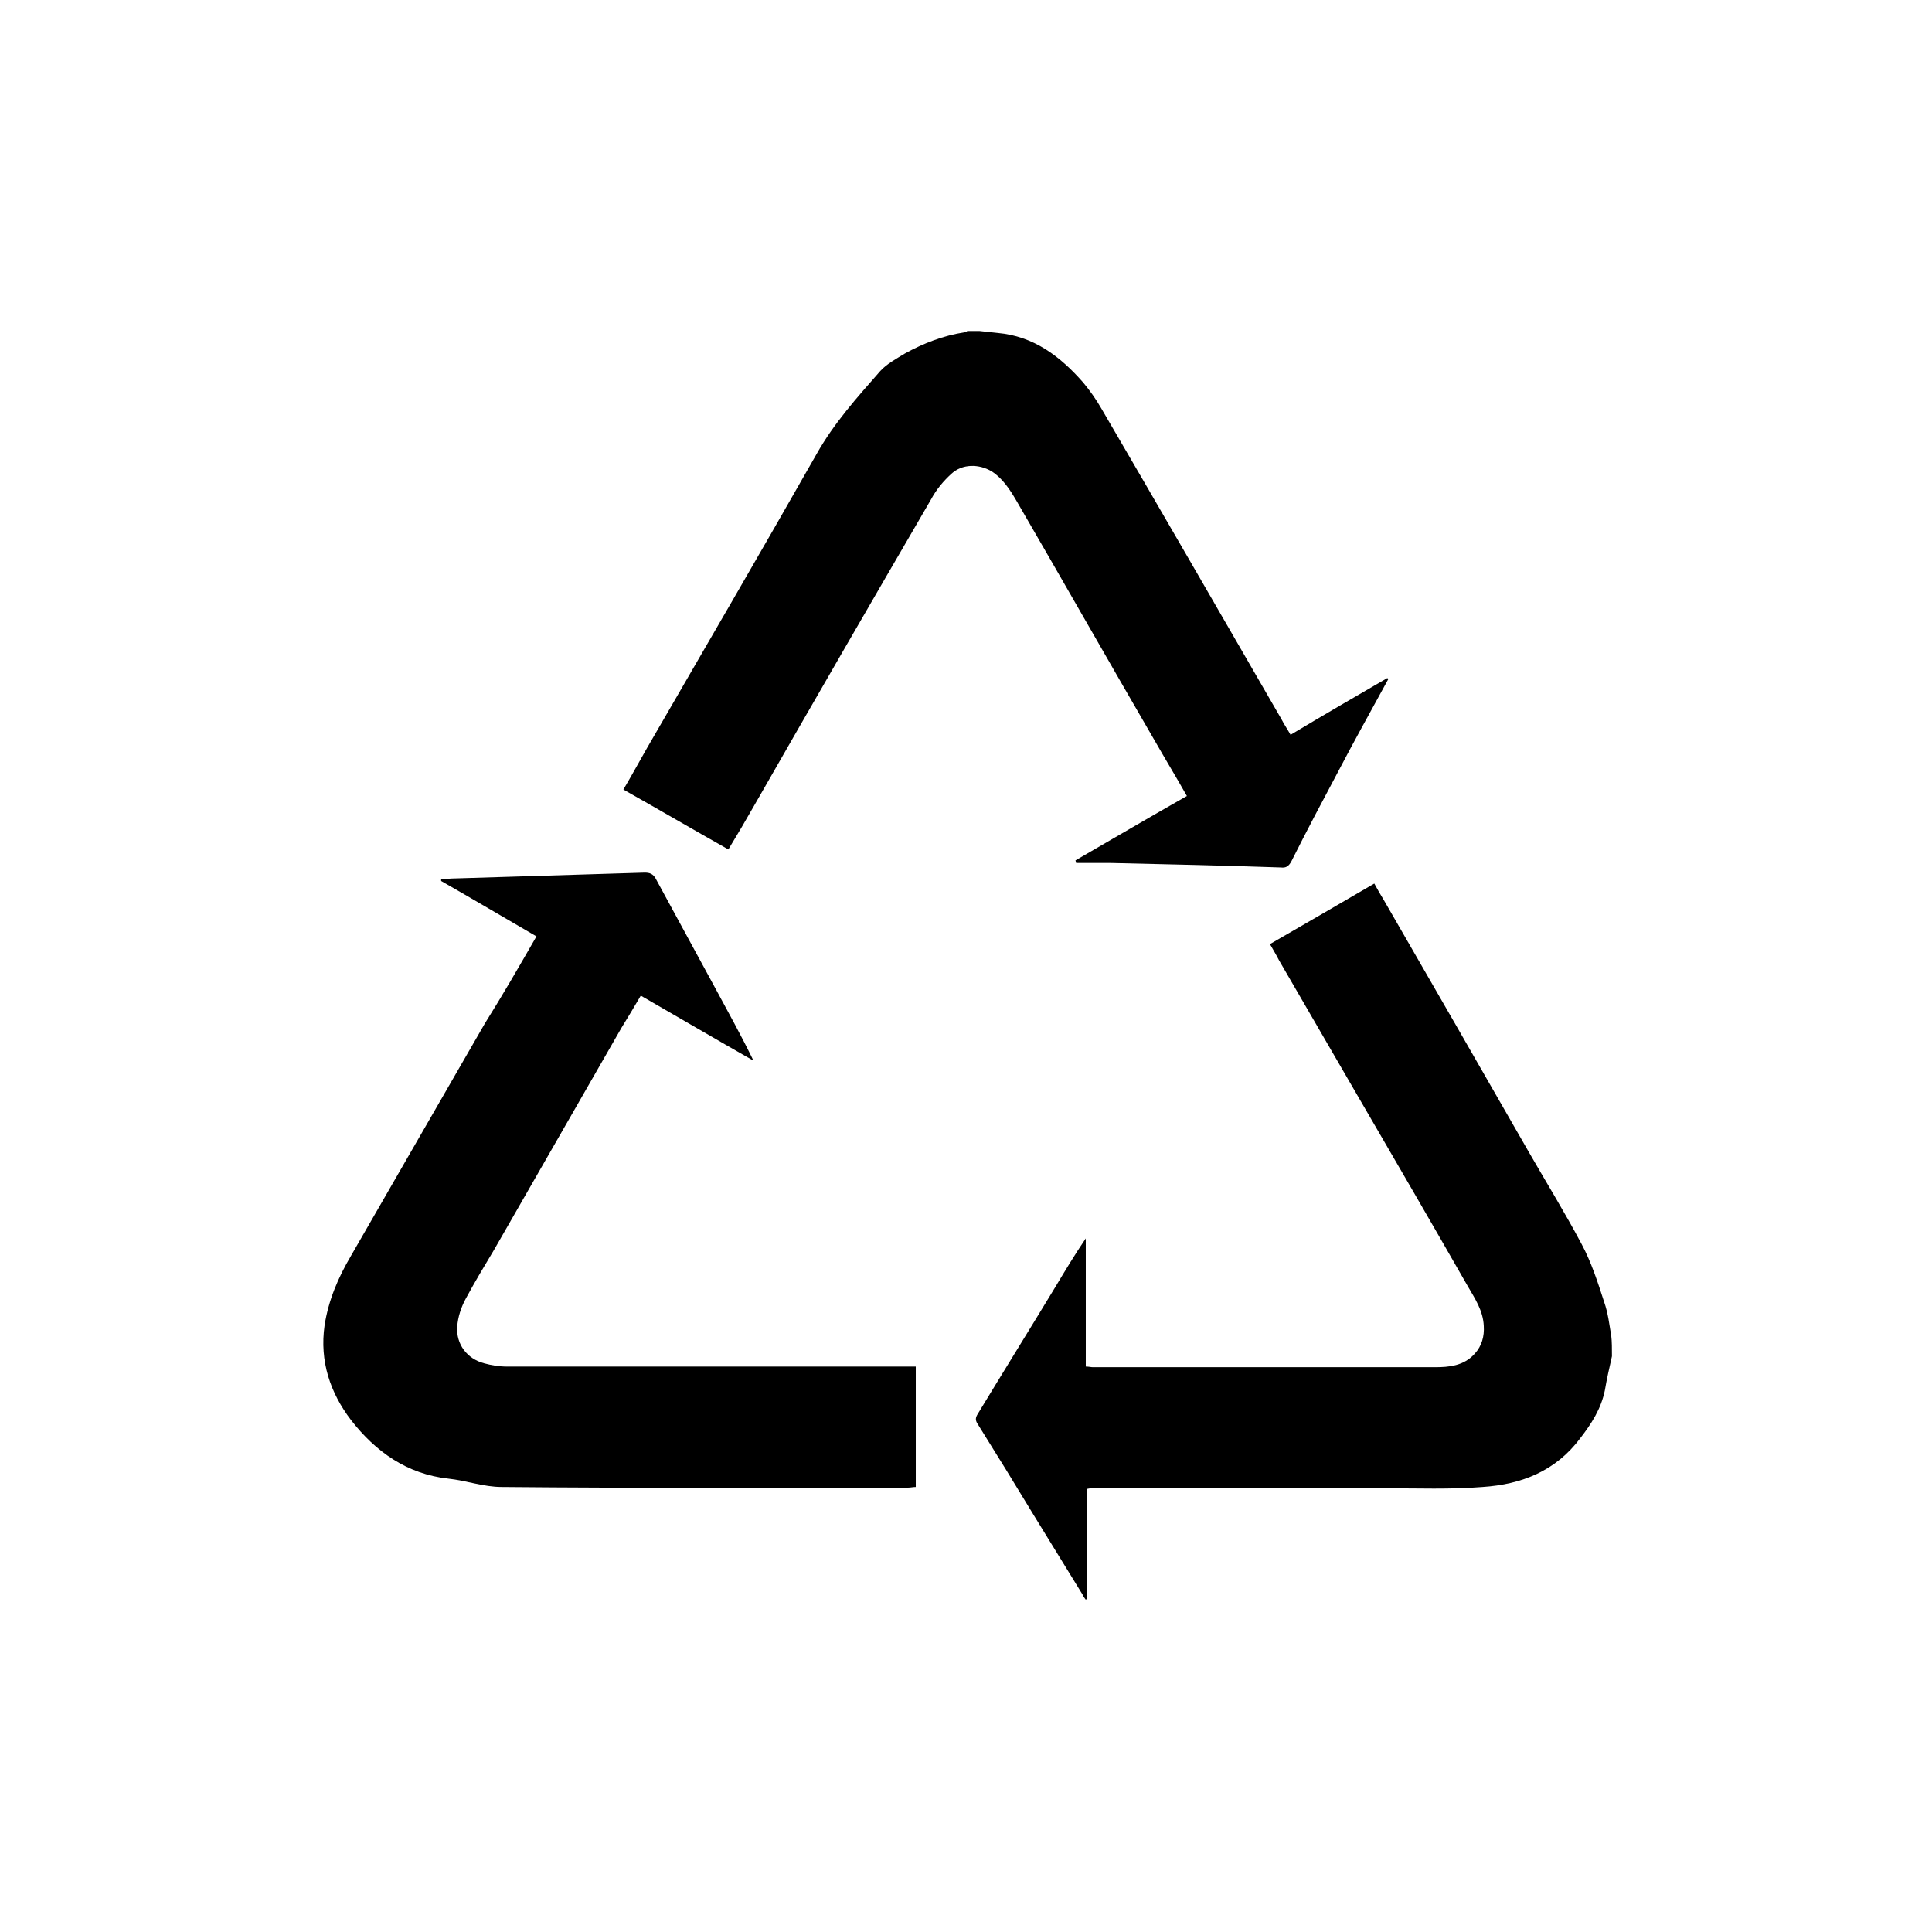
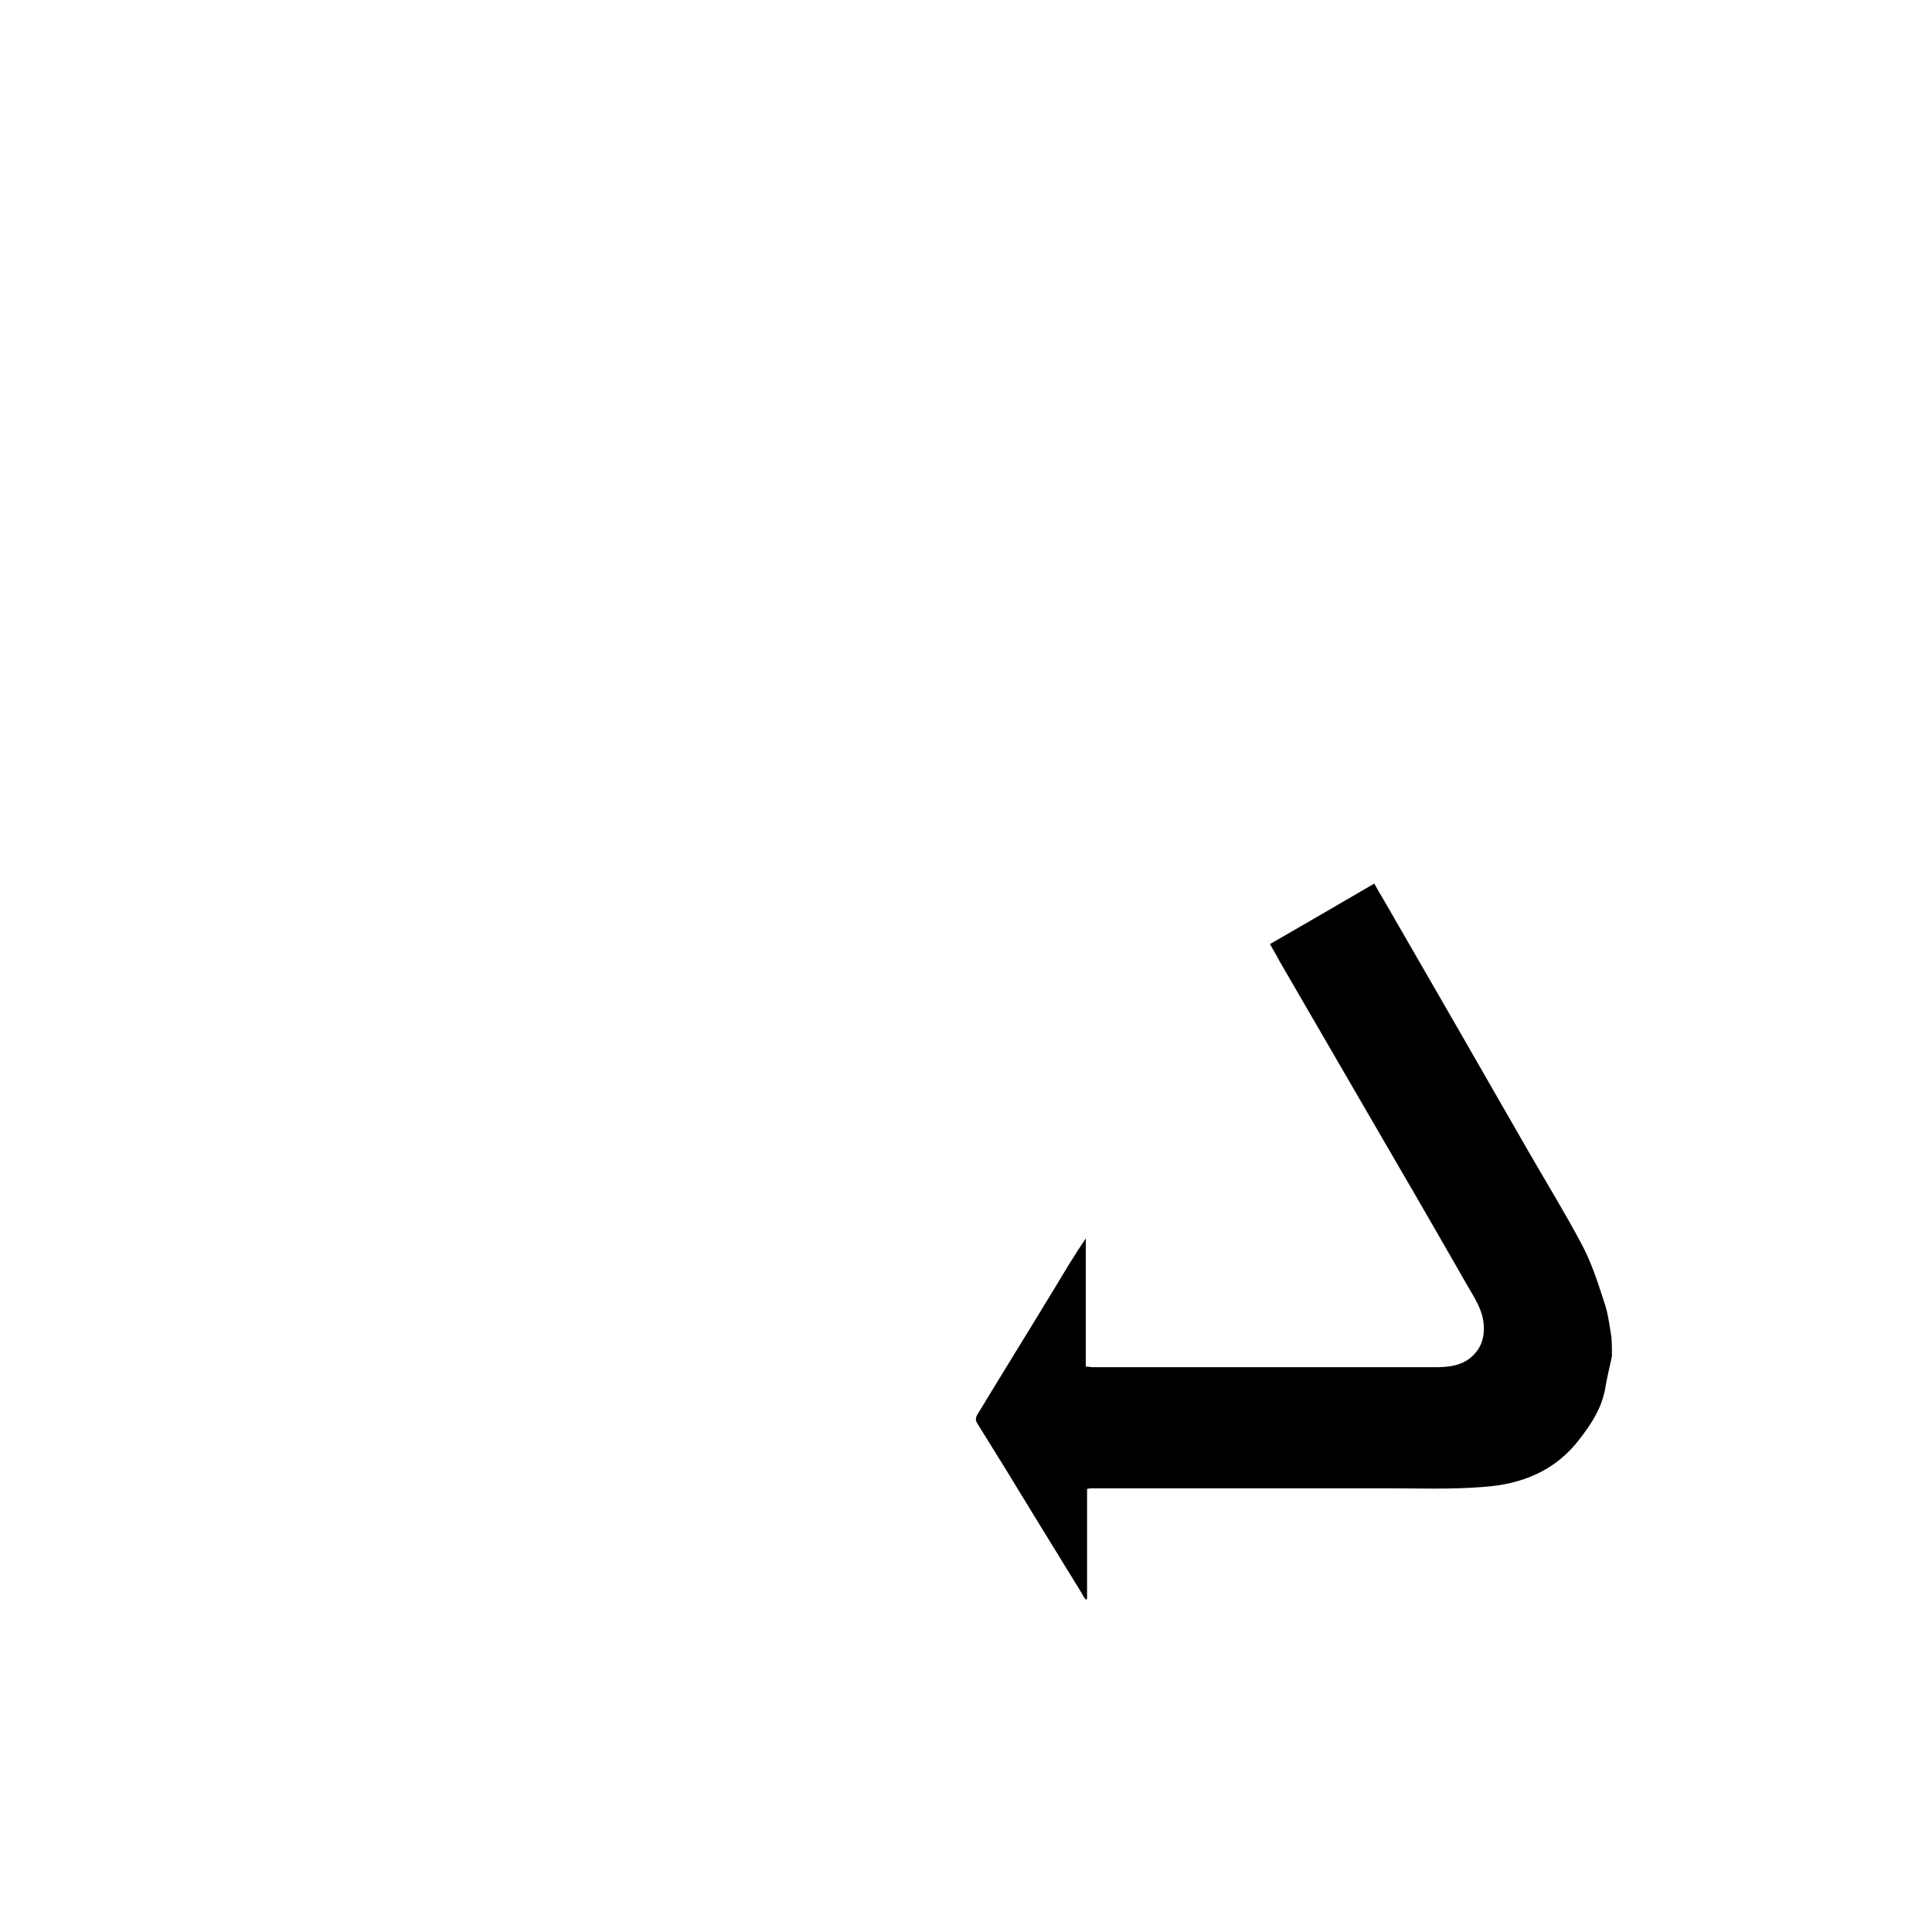
<svg xmlns="http://www.w3.org/2000/svg" id="Слой_1" x="0px" y="0px" viewBox="0 0 300 300" style="enable-background:new 0 0 300 300;" xml:space="preserve">
  <g>
    <path d="M250.3,210.6c-0.4,1.8-0.8,3.5-1.1,5.3c-0.6,2.9-2.1,5.2-3.8,7.4c-3.8,5.1-9.1,7.2-15.2,7.6c-5,0.4-10.1,0.2-15.2,0.2 c-15.1,0-30.1,0-45.2,0c-0.3,0-0.6,0-1,0.1c0,5.7,0,11.4,0,17.1c-0.1,0-0.1,0-0.2,0.1c-0.2-0.3-0.4-0.5-0.5-0.8 c-2.5-4.1-5-8.1-7.5-12.2c-2.9-4.8-5.8-9.5-8.8-14.3c-0.4-0.6-0.3-1,0-1.5c4-6.6,8.1-13.2,12.1-19.8c1.5-2.5,3-5,4.7-7.5 c0,6.6,0,13.2,0,19.9c0.5,0,0.8,0.1,1.1,0.1c17.7,0,35.4,0,53.1,0c2.2,0,4.5-0.2,6.2-2.1c1.1-1.2,1.5-2.7,1.4-4.3 c-0.1-2.4-1.4-4.3-2.5-6.2c-5.6-9.8-11.3-19.6-17-29.4c-4.1-7.1-8.2-14.1-12.3-21.2c-0.4-0.8-0.9-1.6-1.4-2.5 c5.4-3.1,10.7-6.2,16.2-9.4c0.5,0.9,1,1.8,1.5,2.6c7.5,13,15,26,22.5,39.1c2.7,4.7,5.6,9.4,8.2,14.3c1.5,2.8,2.5,5.9,3.5,9 c0.6,1.7,0.8,3.5,1.1,5.3C250.3,208.3,250.3,209.5,250.3,210.6z" />
-     <path d="M152.1,51.4c0.9,0.1,1.9,0.2,2.8,0.3c5.6,0.5,9.7,3.6,13.3,7.7c1,1.2,2,2.6,2.8,4c9.4,16.1,18.7,32.2,28,48.3 c0.4,0.8,0.9,1.5,1.4,2.4c5-3,10-5.9,15-8.8c0.1,0,0.1,0.1,0.2,0.1c-0.2,0.4-0.4,0.7-0.6,1.1c-2.4,4.4-4.8,8.7-7.1,13.1 c-2.5,4.7-5,9.4-7.4,14.2c-0.4,0.7-0.8,1-1.6,0.9c-8.8-0.3-17.7-0.5-26.5-0.7c-1.8,0-3.5,0-5.3,0c0-0.1-0.1-0.3-0.1-0.4 c5.7-3.3,11.5-6.7,17.3-10c-1.7-3-3.4-5.8-5-8.6c-7.2-12.4-14.3-24.9-21.5-37.3c-1-1.7-2.1-3.4-3.8-4.5c-2-1.2-4.6-1.2-6.3,0.4 c-1.2,1.1-2.3,2.4-3.1,3.9c-9.2,15.8-18.4,31.7-27.5,47.6c-1.3,2.3-2.6,4.5-4,6.8c-5.5-3.1-10.8-6.2-16.3-9.3 c1.3-2.2,2.5-4.4,3.7-6.5c8.8-15.2,17.6-30.3,26.3-45.6c2.7-4.8,6.3-8.8,9.9-12.9c1-1.1,2.5-1.9,3.8-2.7c2.9-1.6,6-2.8,9.3-3.3 c0.1,0,0.3-0.1,0.4-0.2C150.6,51.4,151.3,51.4,152.1,51.4z" />
-     <path d="M83.3,145.4c-5-2.9-9.9-5.8-14.8-8.6c0-0.1,0-0.2,0-0.3c0.7,0,1.5-0.1,2.2-0.1c9.8-0.3,19.6-0.6,29.4-0.9 c0.8,0,1.3,0.2,1.7,0.9c3.1,5.7,6.2,11.4,9.3,17.1c2,3.7,4,7.3,5.9,11.2c-5.8-3.3-11.6-6.7-17.5-10.1c-1,1.7-2,3.4-3,5 c-6.6,11.5-13.2,23-19.8,34.5c-1.5,2.5-3,5-4.4,7.6c-0.7,1.3-1.2,2.8-1.3,4.3c-0.2,2.7,1.5,5,4.2,5.7c1.1,0.3,2.3,0.5,3.5,0.5 c20.7,0,41.4,0,62.1,0c0.4,0,0.9,0,1.4,0c0,6.3,0,12.4,0,18.7c-0.4,0-0.8,0.1-1.2,0.1c-21,0-42.1,0.1-63.1-0.1 c-2.8,0-5.5-1-8.3-1.3c-6.4-0.7-11.3-4.2-15.1-9.1c-3.2-4.2-4.9-9.1-4.1-14.7c0.6-3.9,2.1-7.4,4.1-10.8c6.9-12,13.9-24.1,20.8-36.1 C78,154.6,80.6,150.1,83.3,145.4z" />
  </g>
</svg>